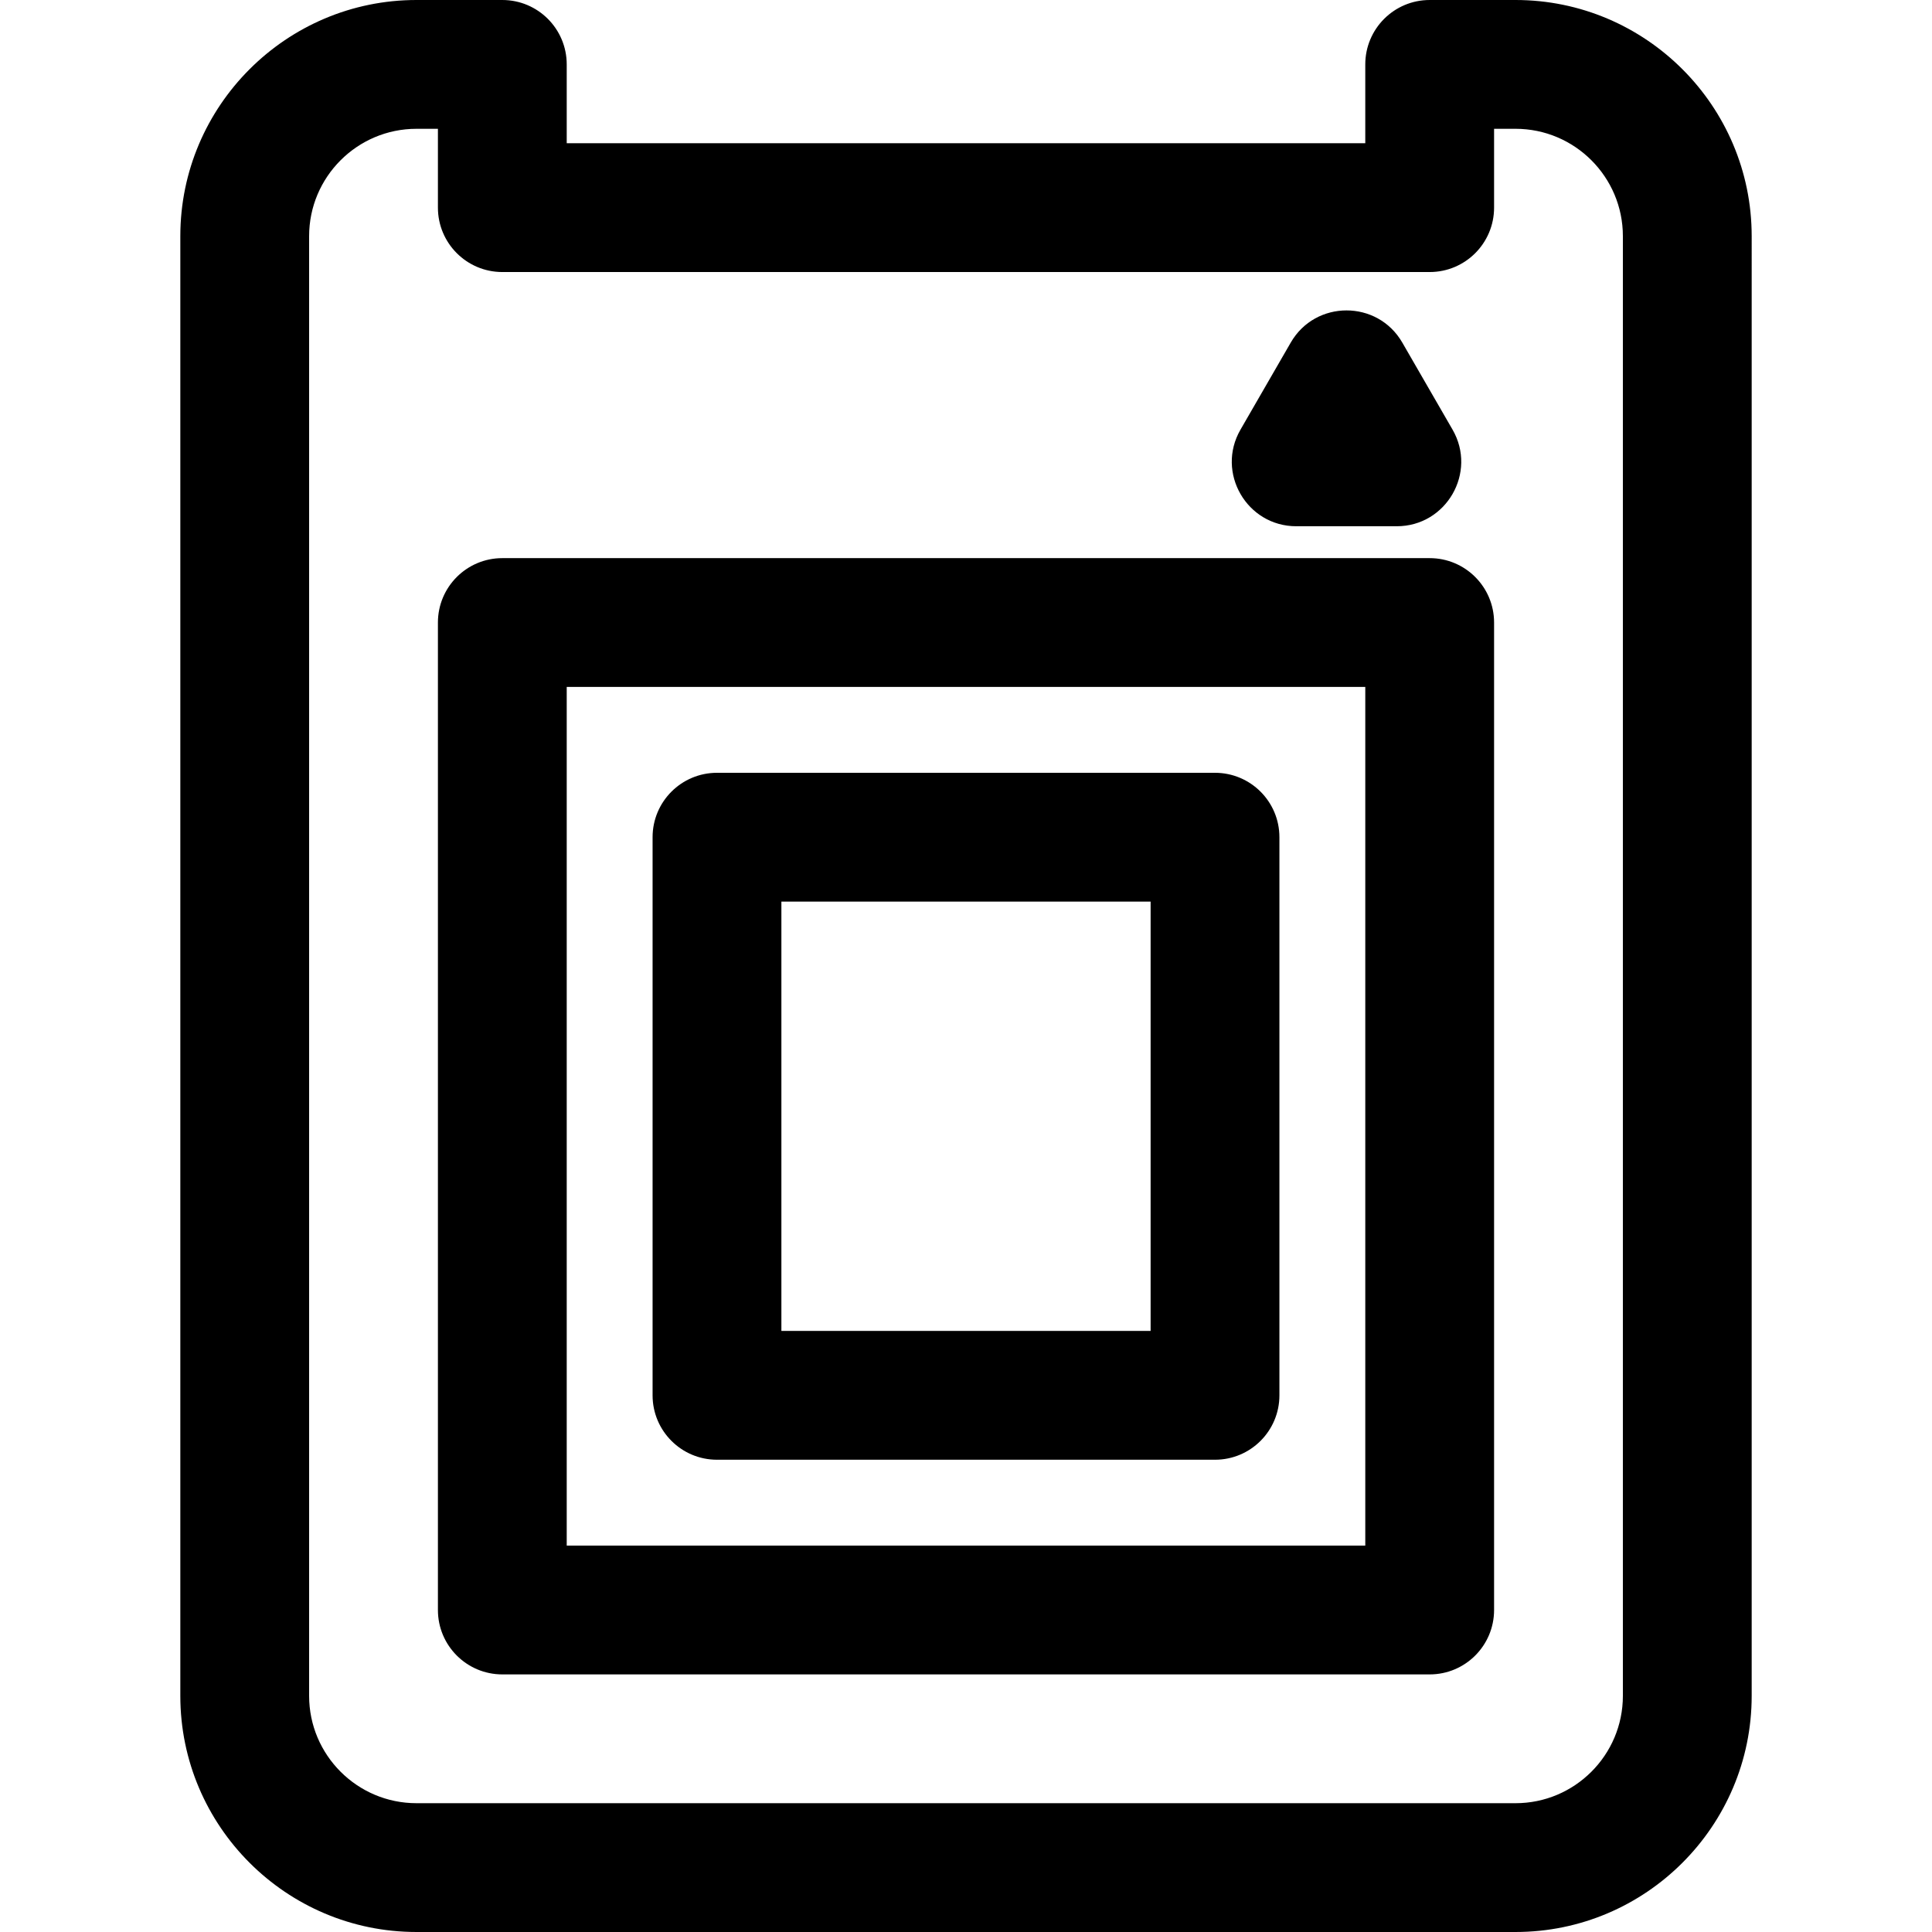
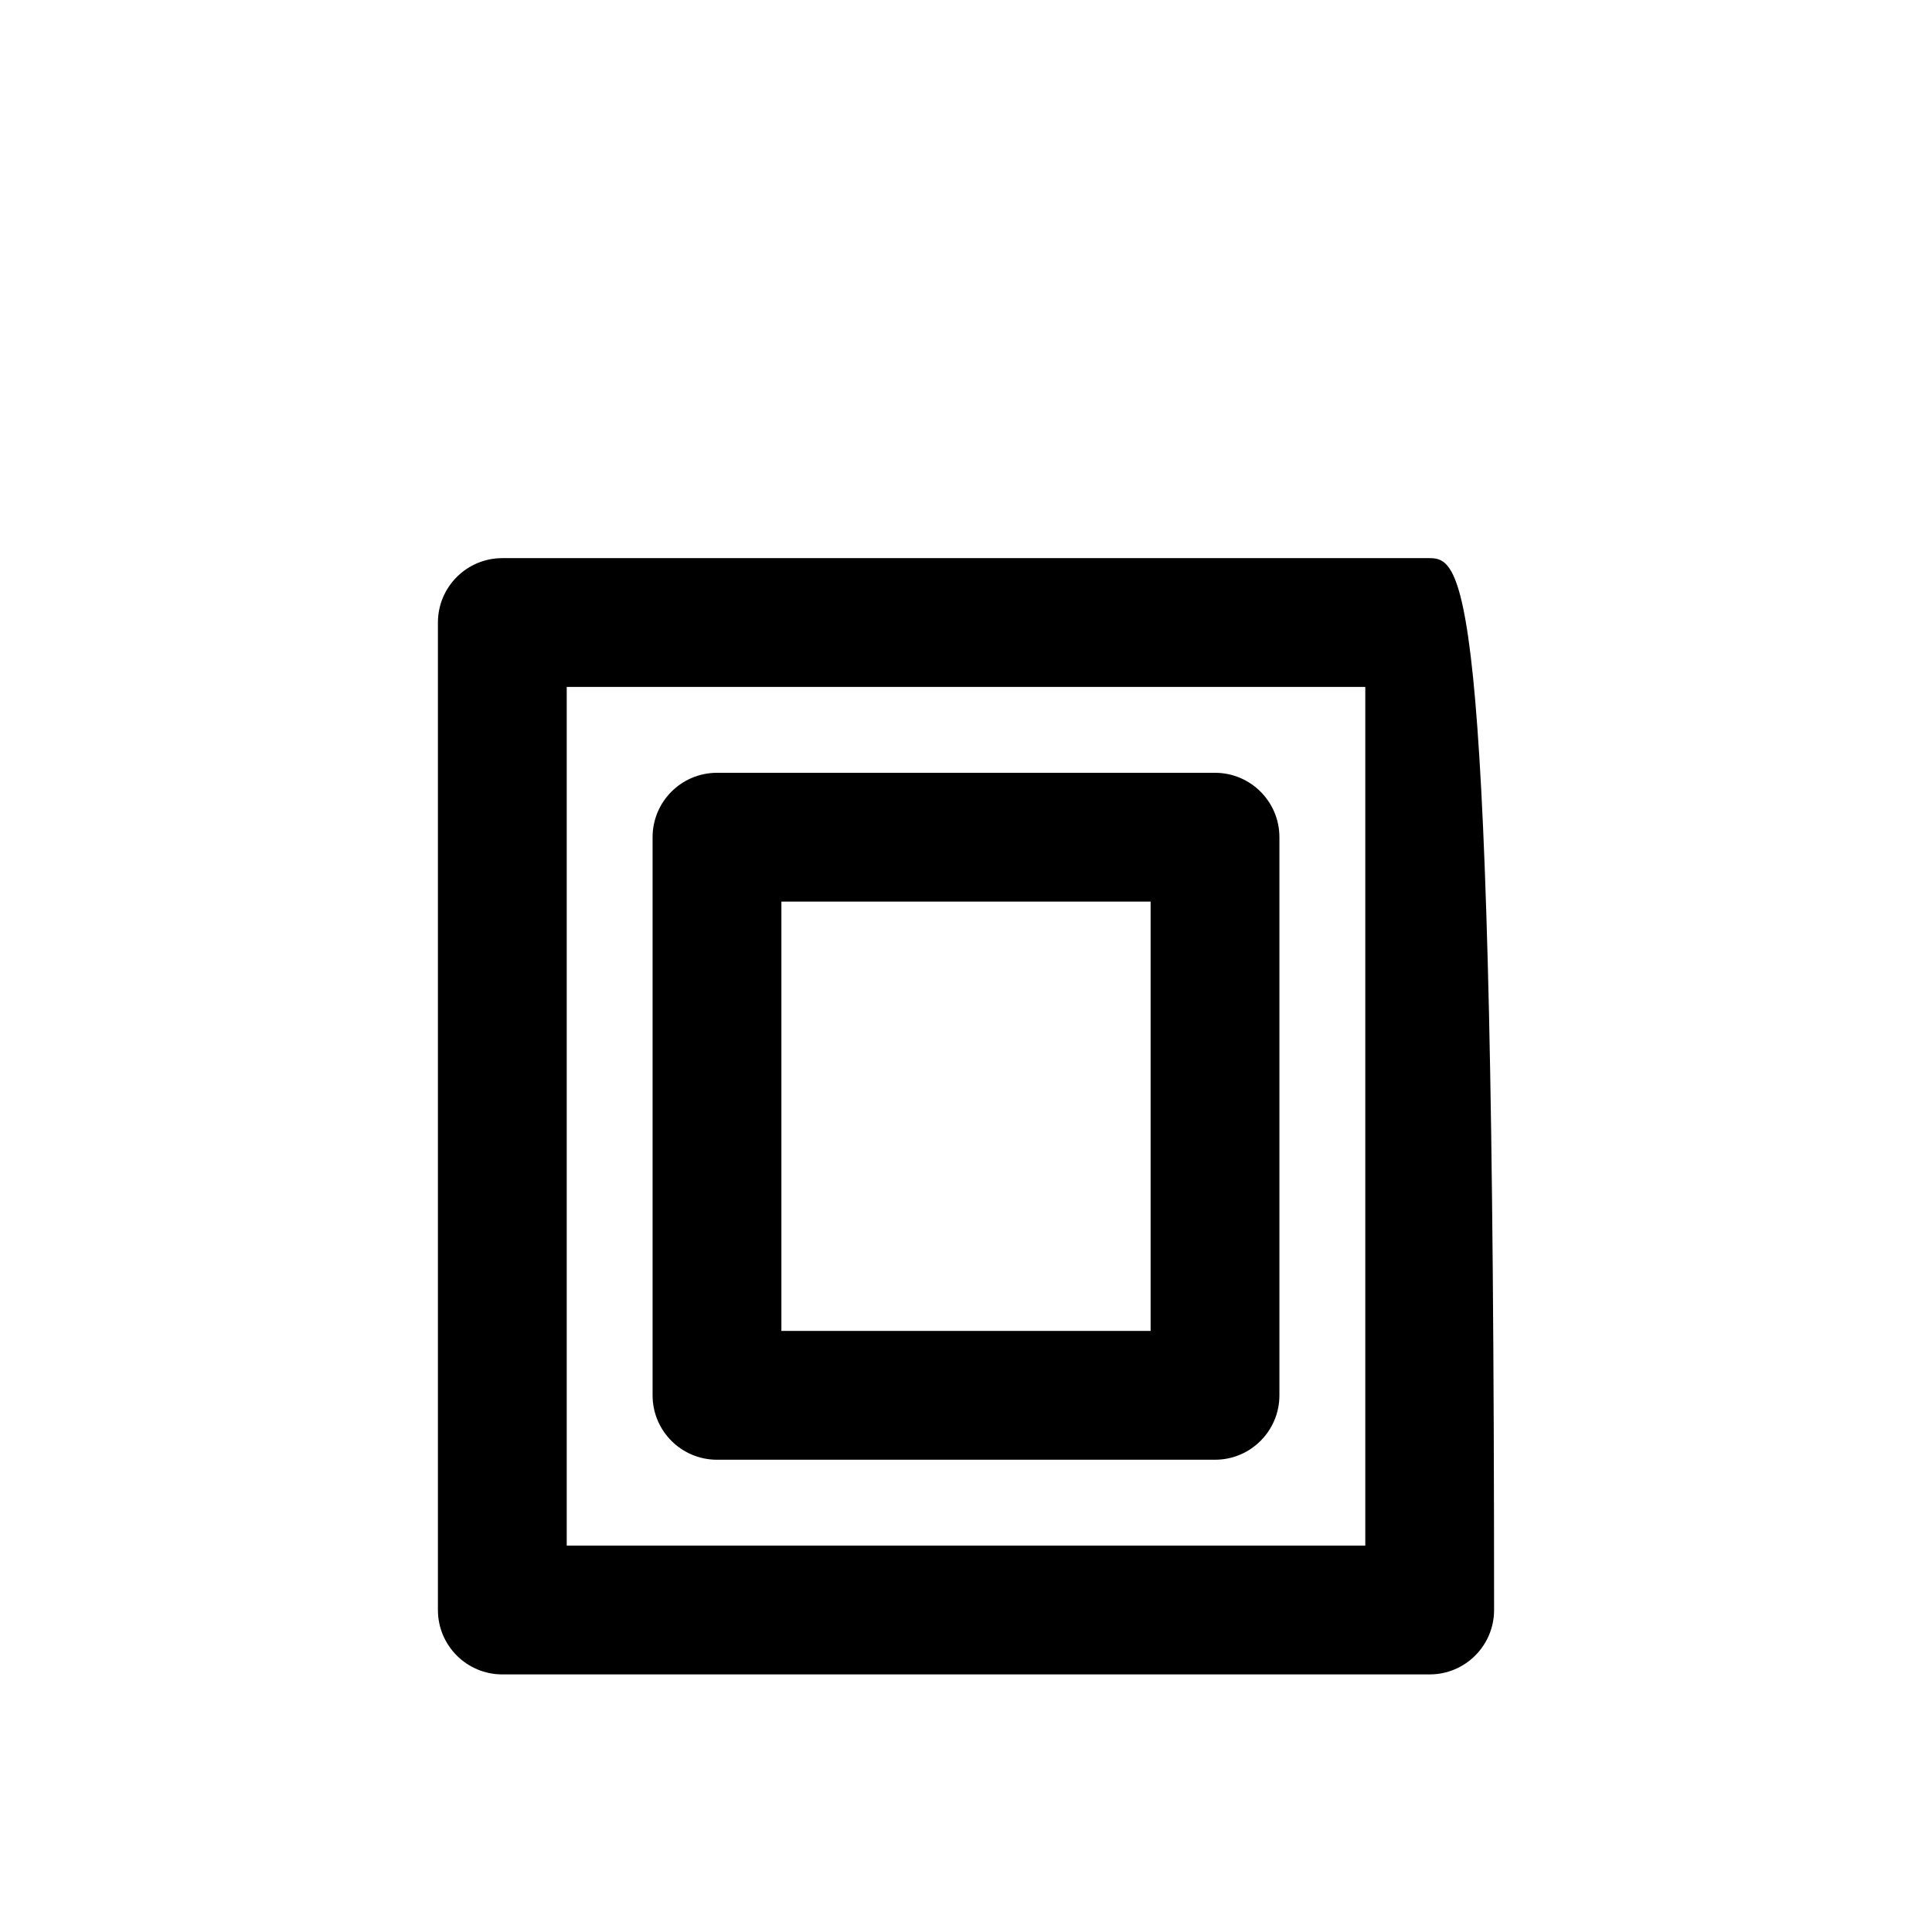
<svg xmlns="http://www.w3.org/2000/svg" fill="#000000" height="800px" width="800px" version="1.1" id="Layer_1" viewBox="0 0 512 512" xml:space="preserve">
  <g>
    <g>
      <g>
-         <path d="M378.88,147.911H133.12c-9.425,0-17.067,7.641-17.067,17.067v261.689c0,9.425,7.641,17.067,17.067,17.067h245.76     c9.425,0,17.067-7.641,17.067-17.067V164.978C395.947,155.552,388.305,147.911,378.88,147.911z M361.813,409.6H150.187V182.044     h211.627V409.6z" />
+         <path d="M378.88,147.911H133.12c-9.425,0-17.067,7.641-17.067,17.067v261.689c0,9.425,7.641,17.067,17.067,17.067h245.76     c9.425,0,17.067-7.641,17.067-17.067C395.947,155.552,388.305,147.911,378.88,147.911z M361.813,409.6H150.187V182.044     h211.627V409.6z" />
        <path d="M190.009,386.844h131.982c9.425,0,17.067-7.641,17.067-17.067V221.867c0-9.425-7.641-17.067-17.067-17.067H190.009     c-9.425,0-17.067,7.641-17.067,17.067v147.911C172.942,379.203,180.584,386.844,190.009,386.844z M207.076,238.933h97.849     v113.778h-97.849V238.933z" />
-         <path d="M401.636,0H378.88c-9.425,0-17.067,7.641-17.067,17.067v20.892H150.187V17.067C150.187,7.641,142.545,0,133.12,0h-22.756     C75.859,0,47.787,28.072,47.787,62.578v386.844c0,34.505,28.072,62.578,62.578,62.578h291.271     c34.505,0,62.578-28.072,62.578-62.578V62.578C464.213,28.072,436.141,0,401.636,0z M430.08,449.422     c0,15.684-12.76,28.444-28.444,28.444H110.364c-15.684,0-28.444-12.76-28.444-28.444V62.578c0-15.684,12.76-28.444,28.444-28.444     h5.689v20.892c0,9.425,7.641,17.067,17.067,17.067h245.76c9.425,0,17.067-7.641,17.067-17.067V34.133h5.689     c15.684,0,28.444,12.76,28.444,28.444V449.422z" />
-         <path d="M343.519,139.461h26.644c13.132,0,21.335-14.247,14.78-25.6l-13.322-23.075c-6.565-11.372-23.007-11.353-29.559,0     l-13.322,23.075C322.173,125.232,330.411,139.461,343.519,139.461z" />
      </g>
    </g>
  </g>
</svg>